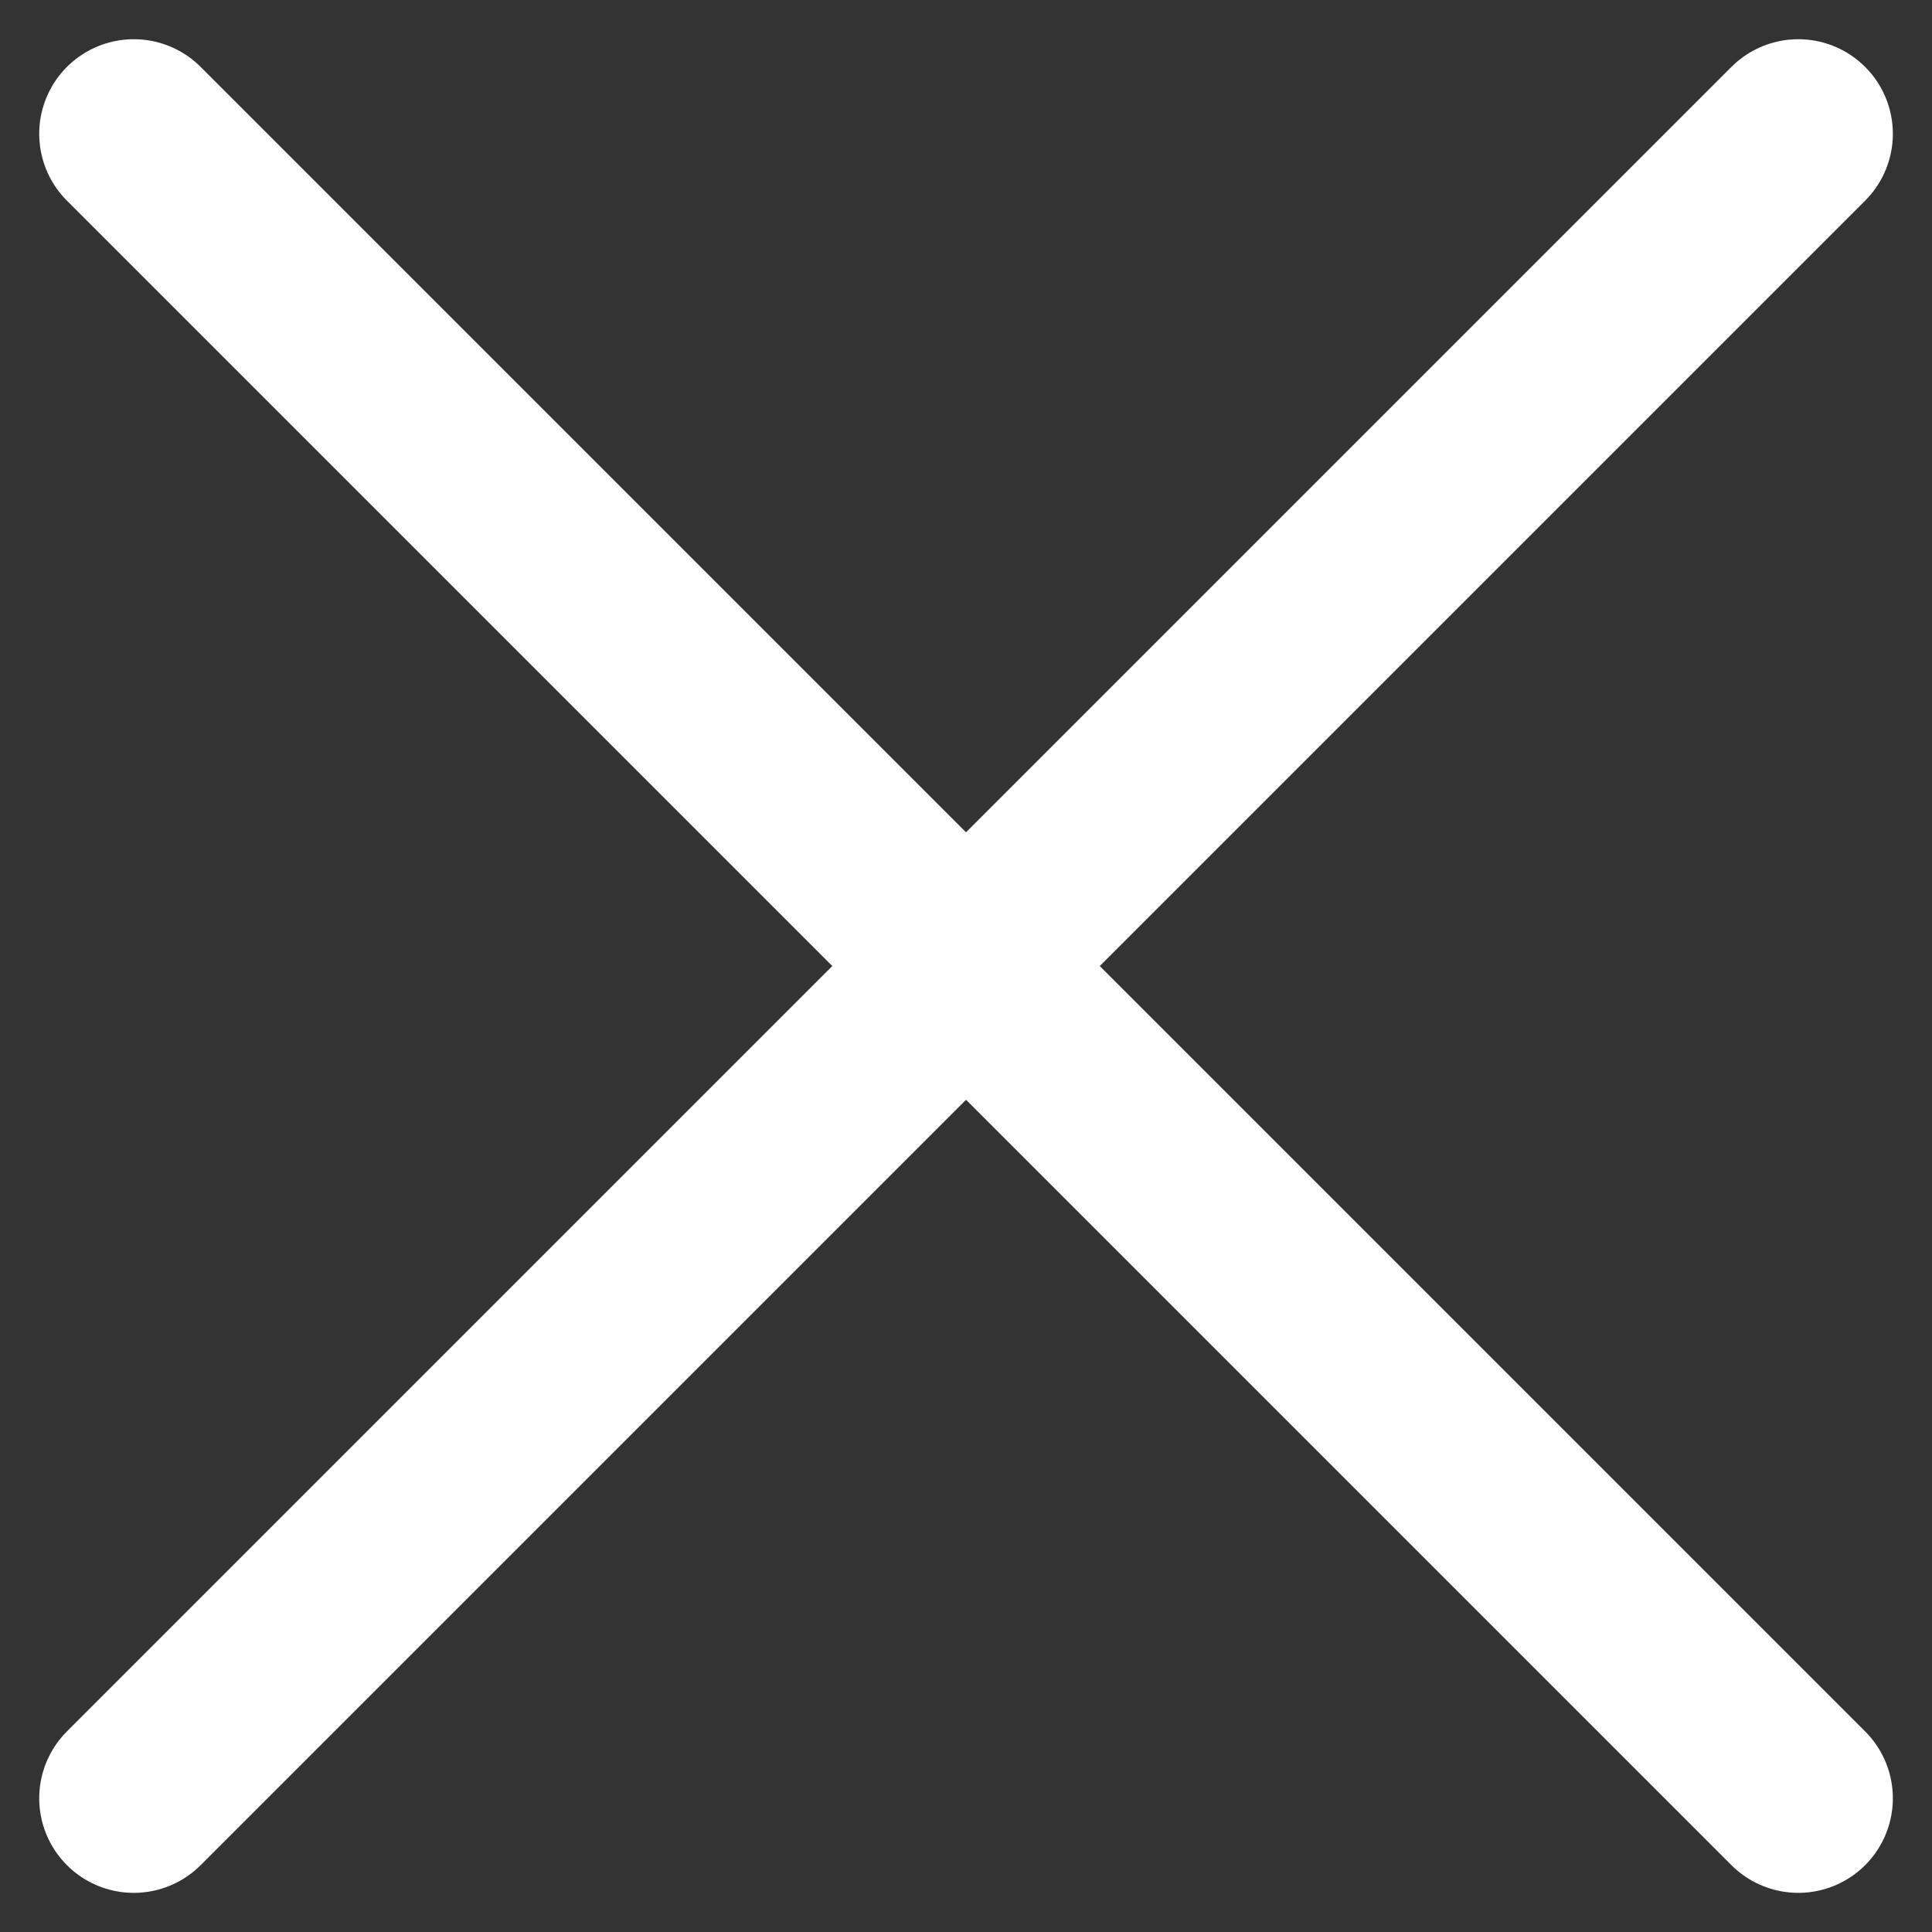
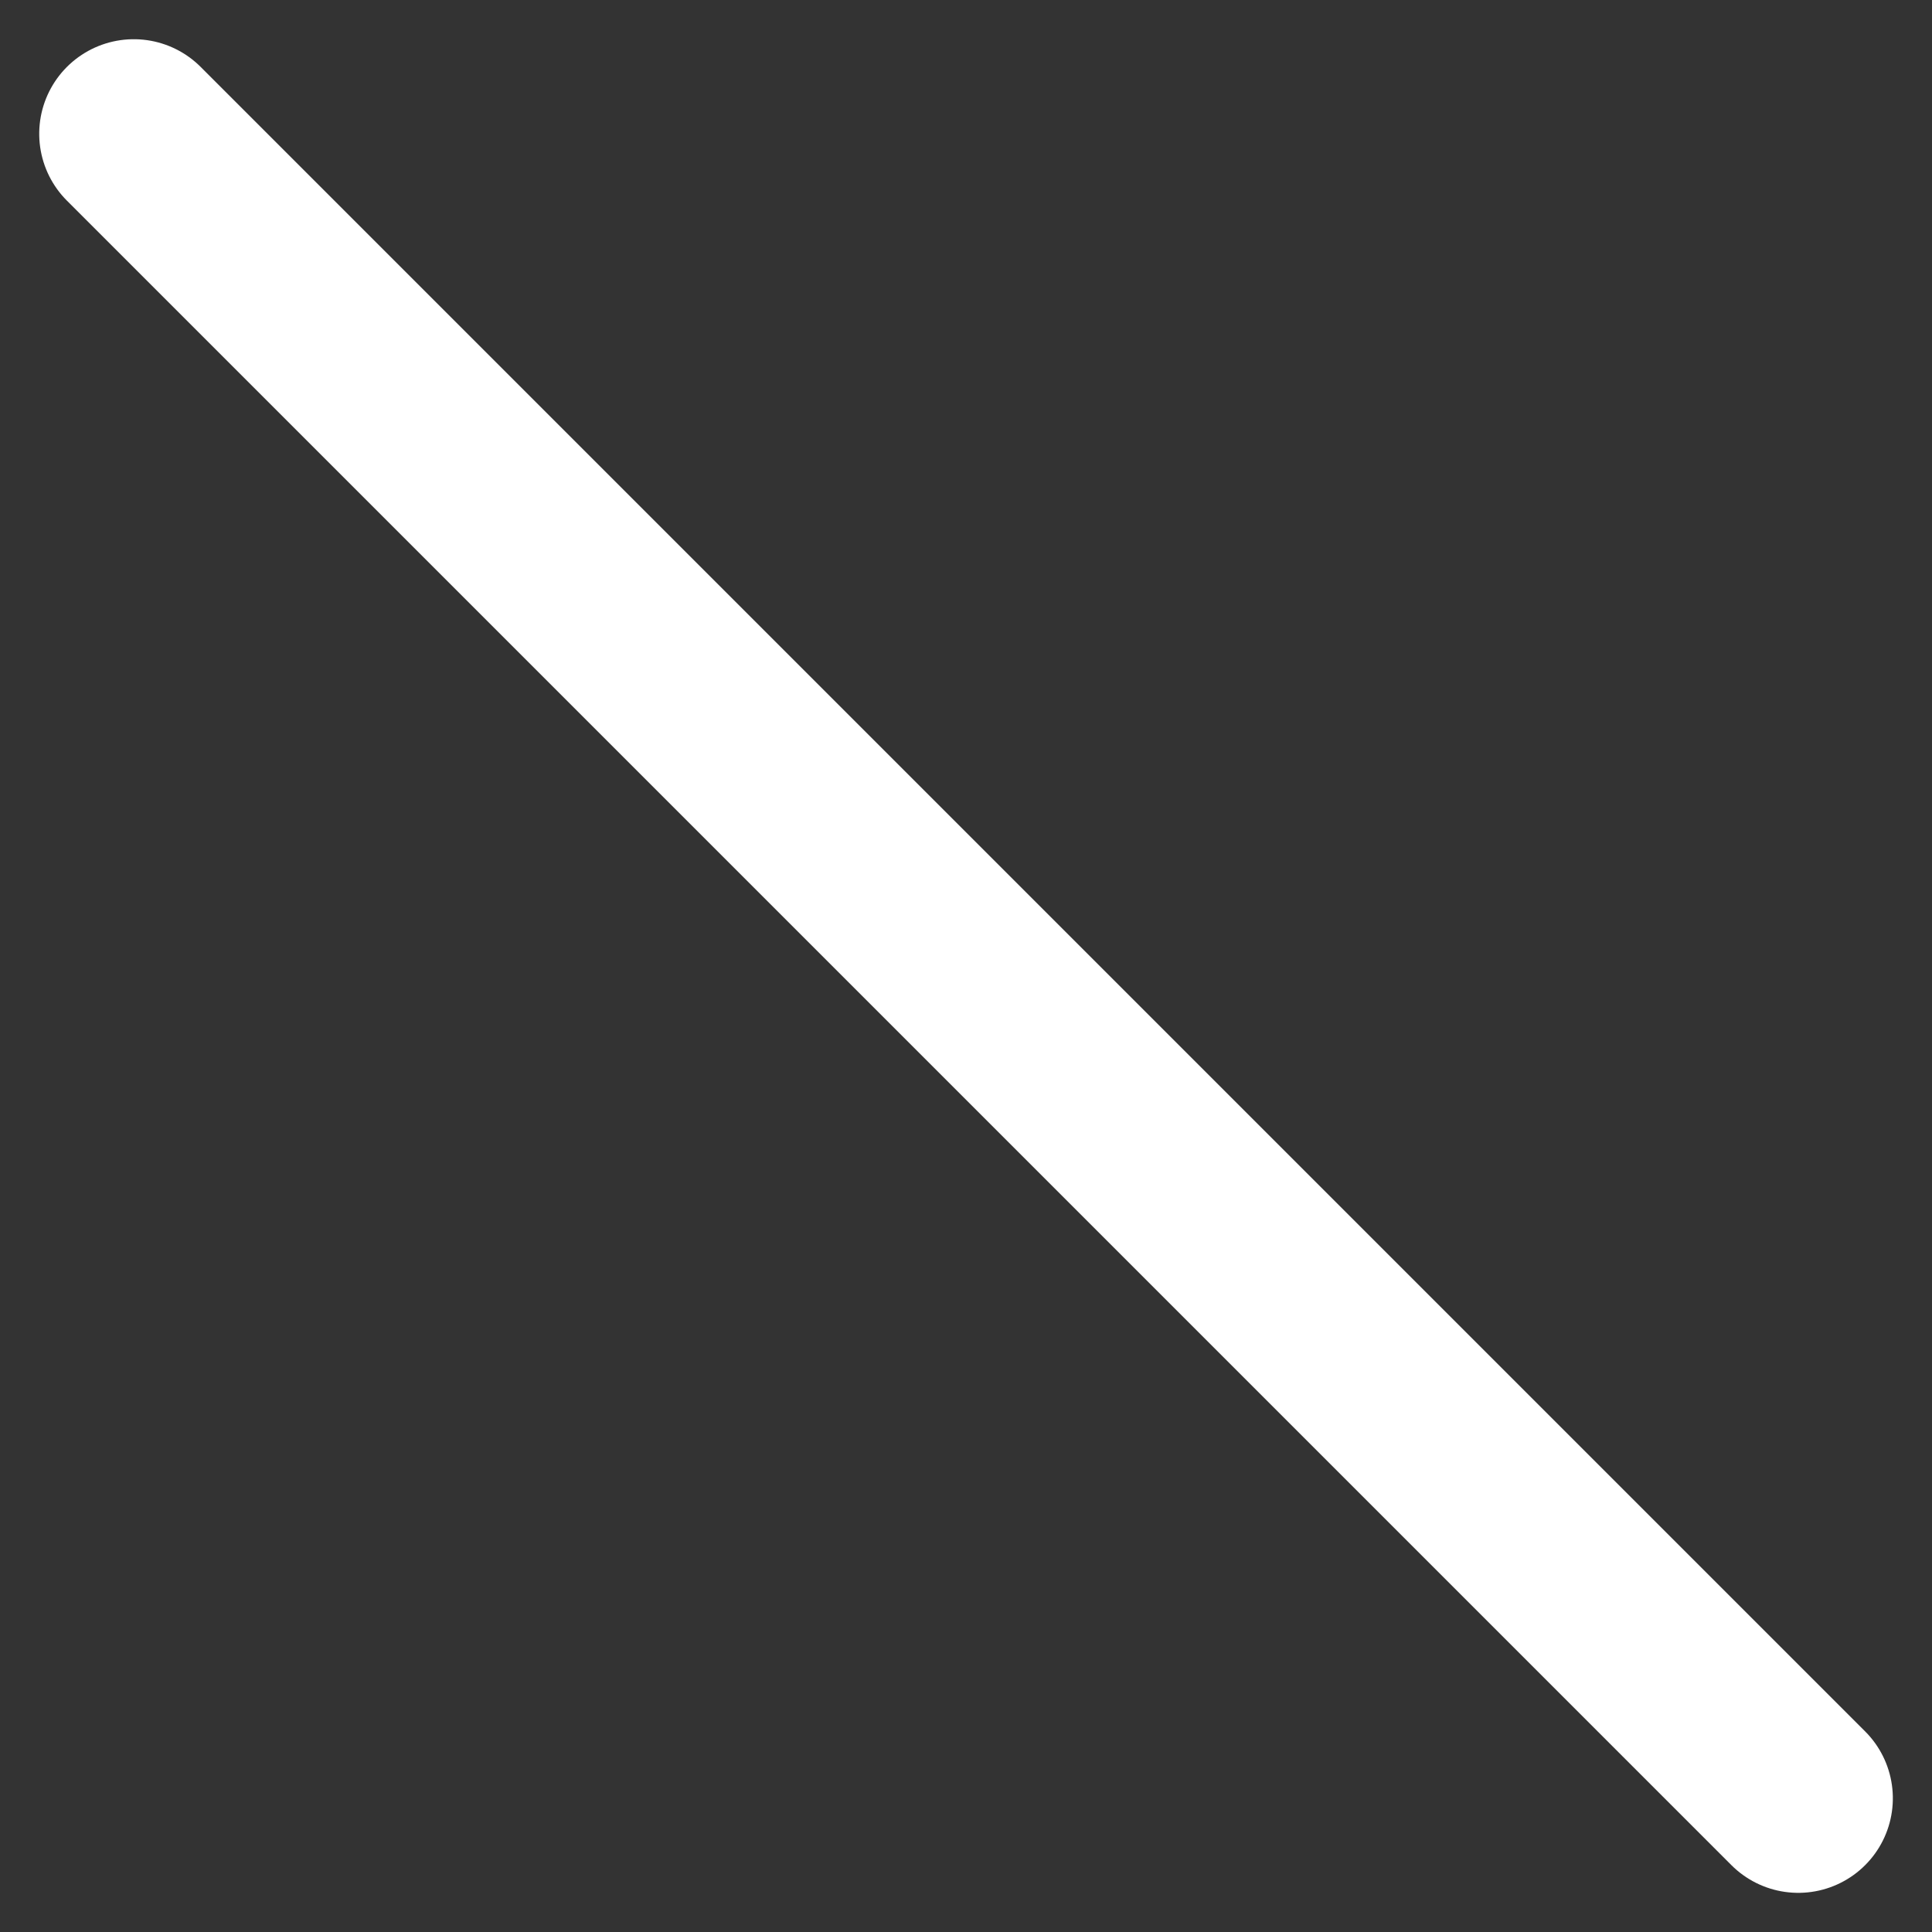
<svg xmlns="http://www.w3.org/2000/svg" width="30.645" height="30.645" viewBox="0 0 30.645 30.645">
  <rect x="0" y="0" width="30.645" height="30.645" fill="#333333" stroke="none" />
  <g id="Groupe_1185" data-name="Groupe 1185" transform="translate(-1259.177 -31.177)">
    <line id="Ligne_138" data-name="Ligne 138" x2="37.338" transform="translate(1261.299 33.299) rotate(45)" fill="none" stroke="#fff" stroke-linecap="round" stroke-width="3" />
-     <line id="Ligne_139" data-name="Ligne 139" x2="37.338" transform="translate(1261.299 59.701) rotate(-45)" fill="none" stroke="#fff" stroke-linecap="round" stroke-width="3" />
  </g>
</svg>